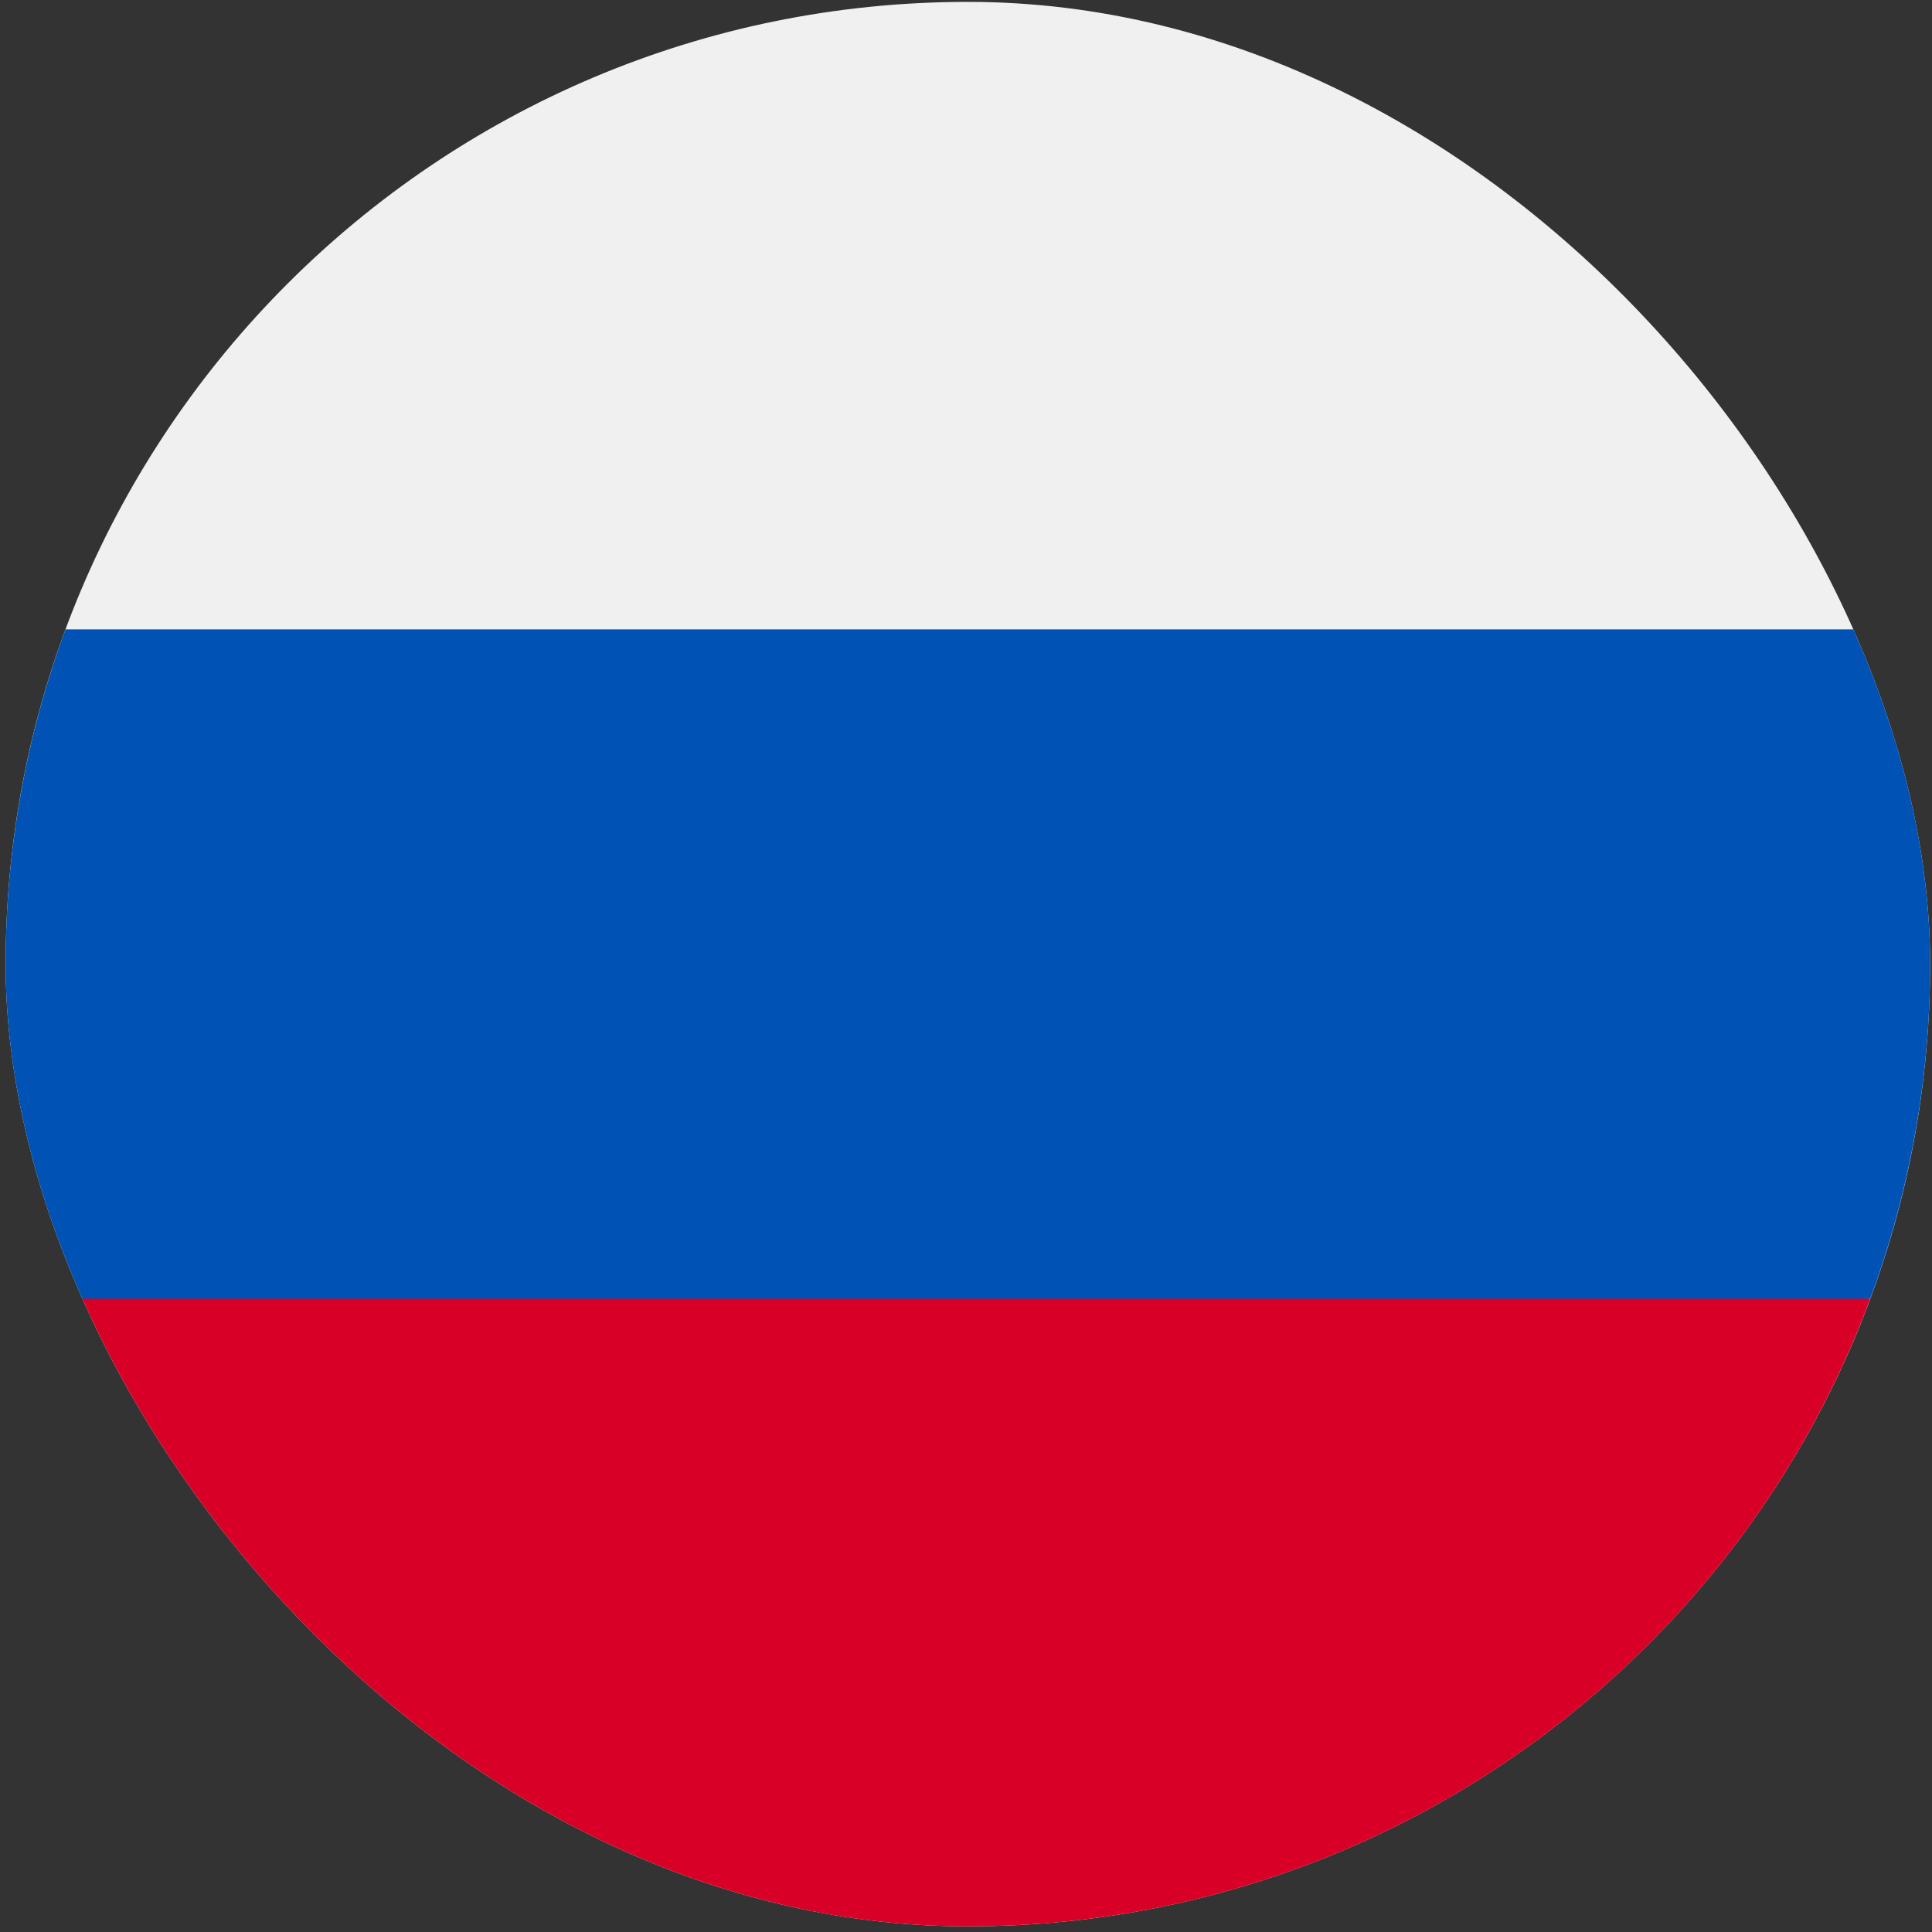
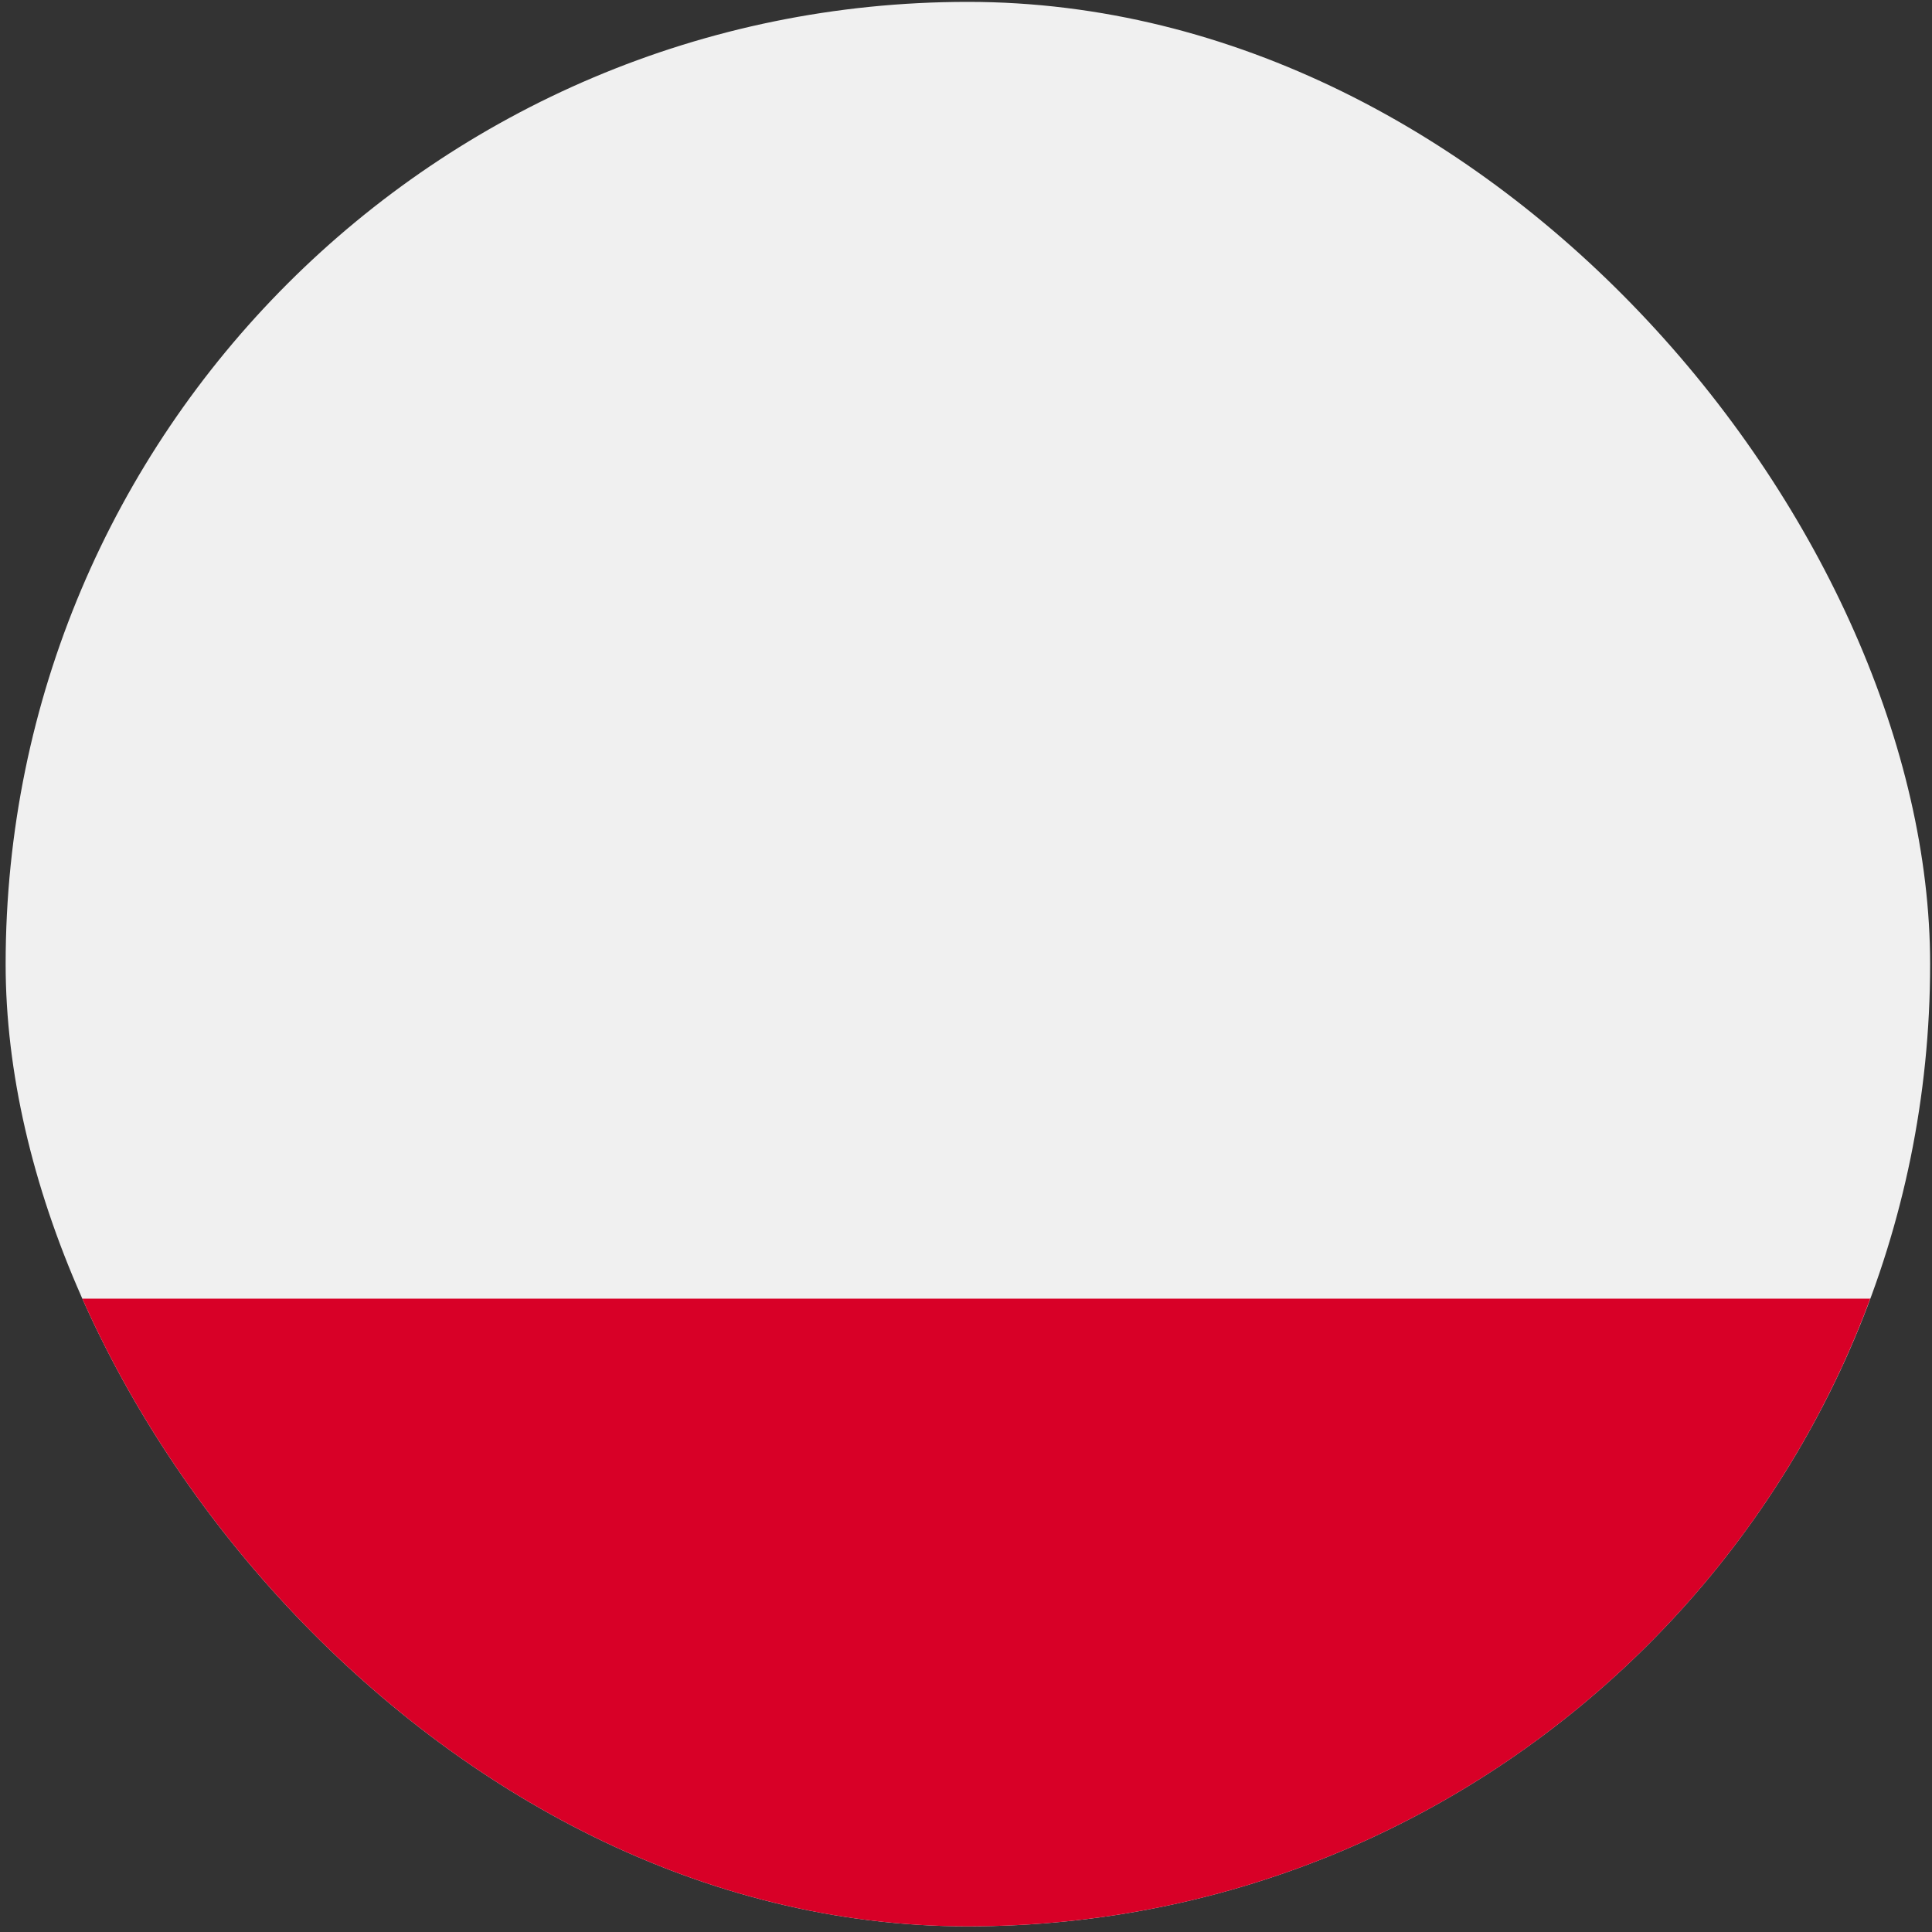
<svg xmlns="http://www.w3.org/2000/svg" width="257" height="257" viewBox="0 0 257 257" fill="none">
  <rect x="0" y="0" width="257" height="257" fill="#333333" stroke="none" />
  <g clip-path="url(#clip0_356_143)">
    <path d="M128.75 256.25C199.435 256.25 256.75 198.935 256.75 128.25C256.75 57.565 199.435 0.25 128.75 0.25C58.065 0.25 0.75 57.565 0.75 128.25C0.75 198.935 58.065 256.25 128.75 256.25Z" fill="#F0F0F0" />
-     <path d="M248.785 172.75C259.405 144.023 259.405 112.447 248.785 83.72H8.715C-1.905 112.447 -1.905 144.023 8.715 172.75L128.75 183.935L248.785 172.75Z" fill="#0052B4" />
-     <path d="M128.75 256.25C183.79 256.25 230.72 221.55 248.785 172.75H8.715C26.8 221.55 73.71 256.25 128.75 256.25Z" fill="#D80027" />
+     <path d="M128.75 256.25C183.79 256.25 230.72 221.55 248.785 172.75H8.715C26.8 221.55 73.71 256.25 128.75 256.25" fill="#D80027" />
  </g>
  <defs>
    <clipPath id="clip0_356_143">
      <rect x="0.75" y="0.25" width="256" height="256" rx="128" fill="white" />
    </clipPath>
  </defs>
</svg>